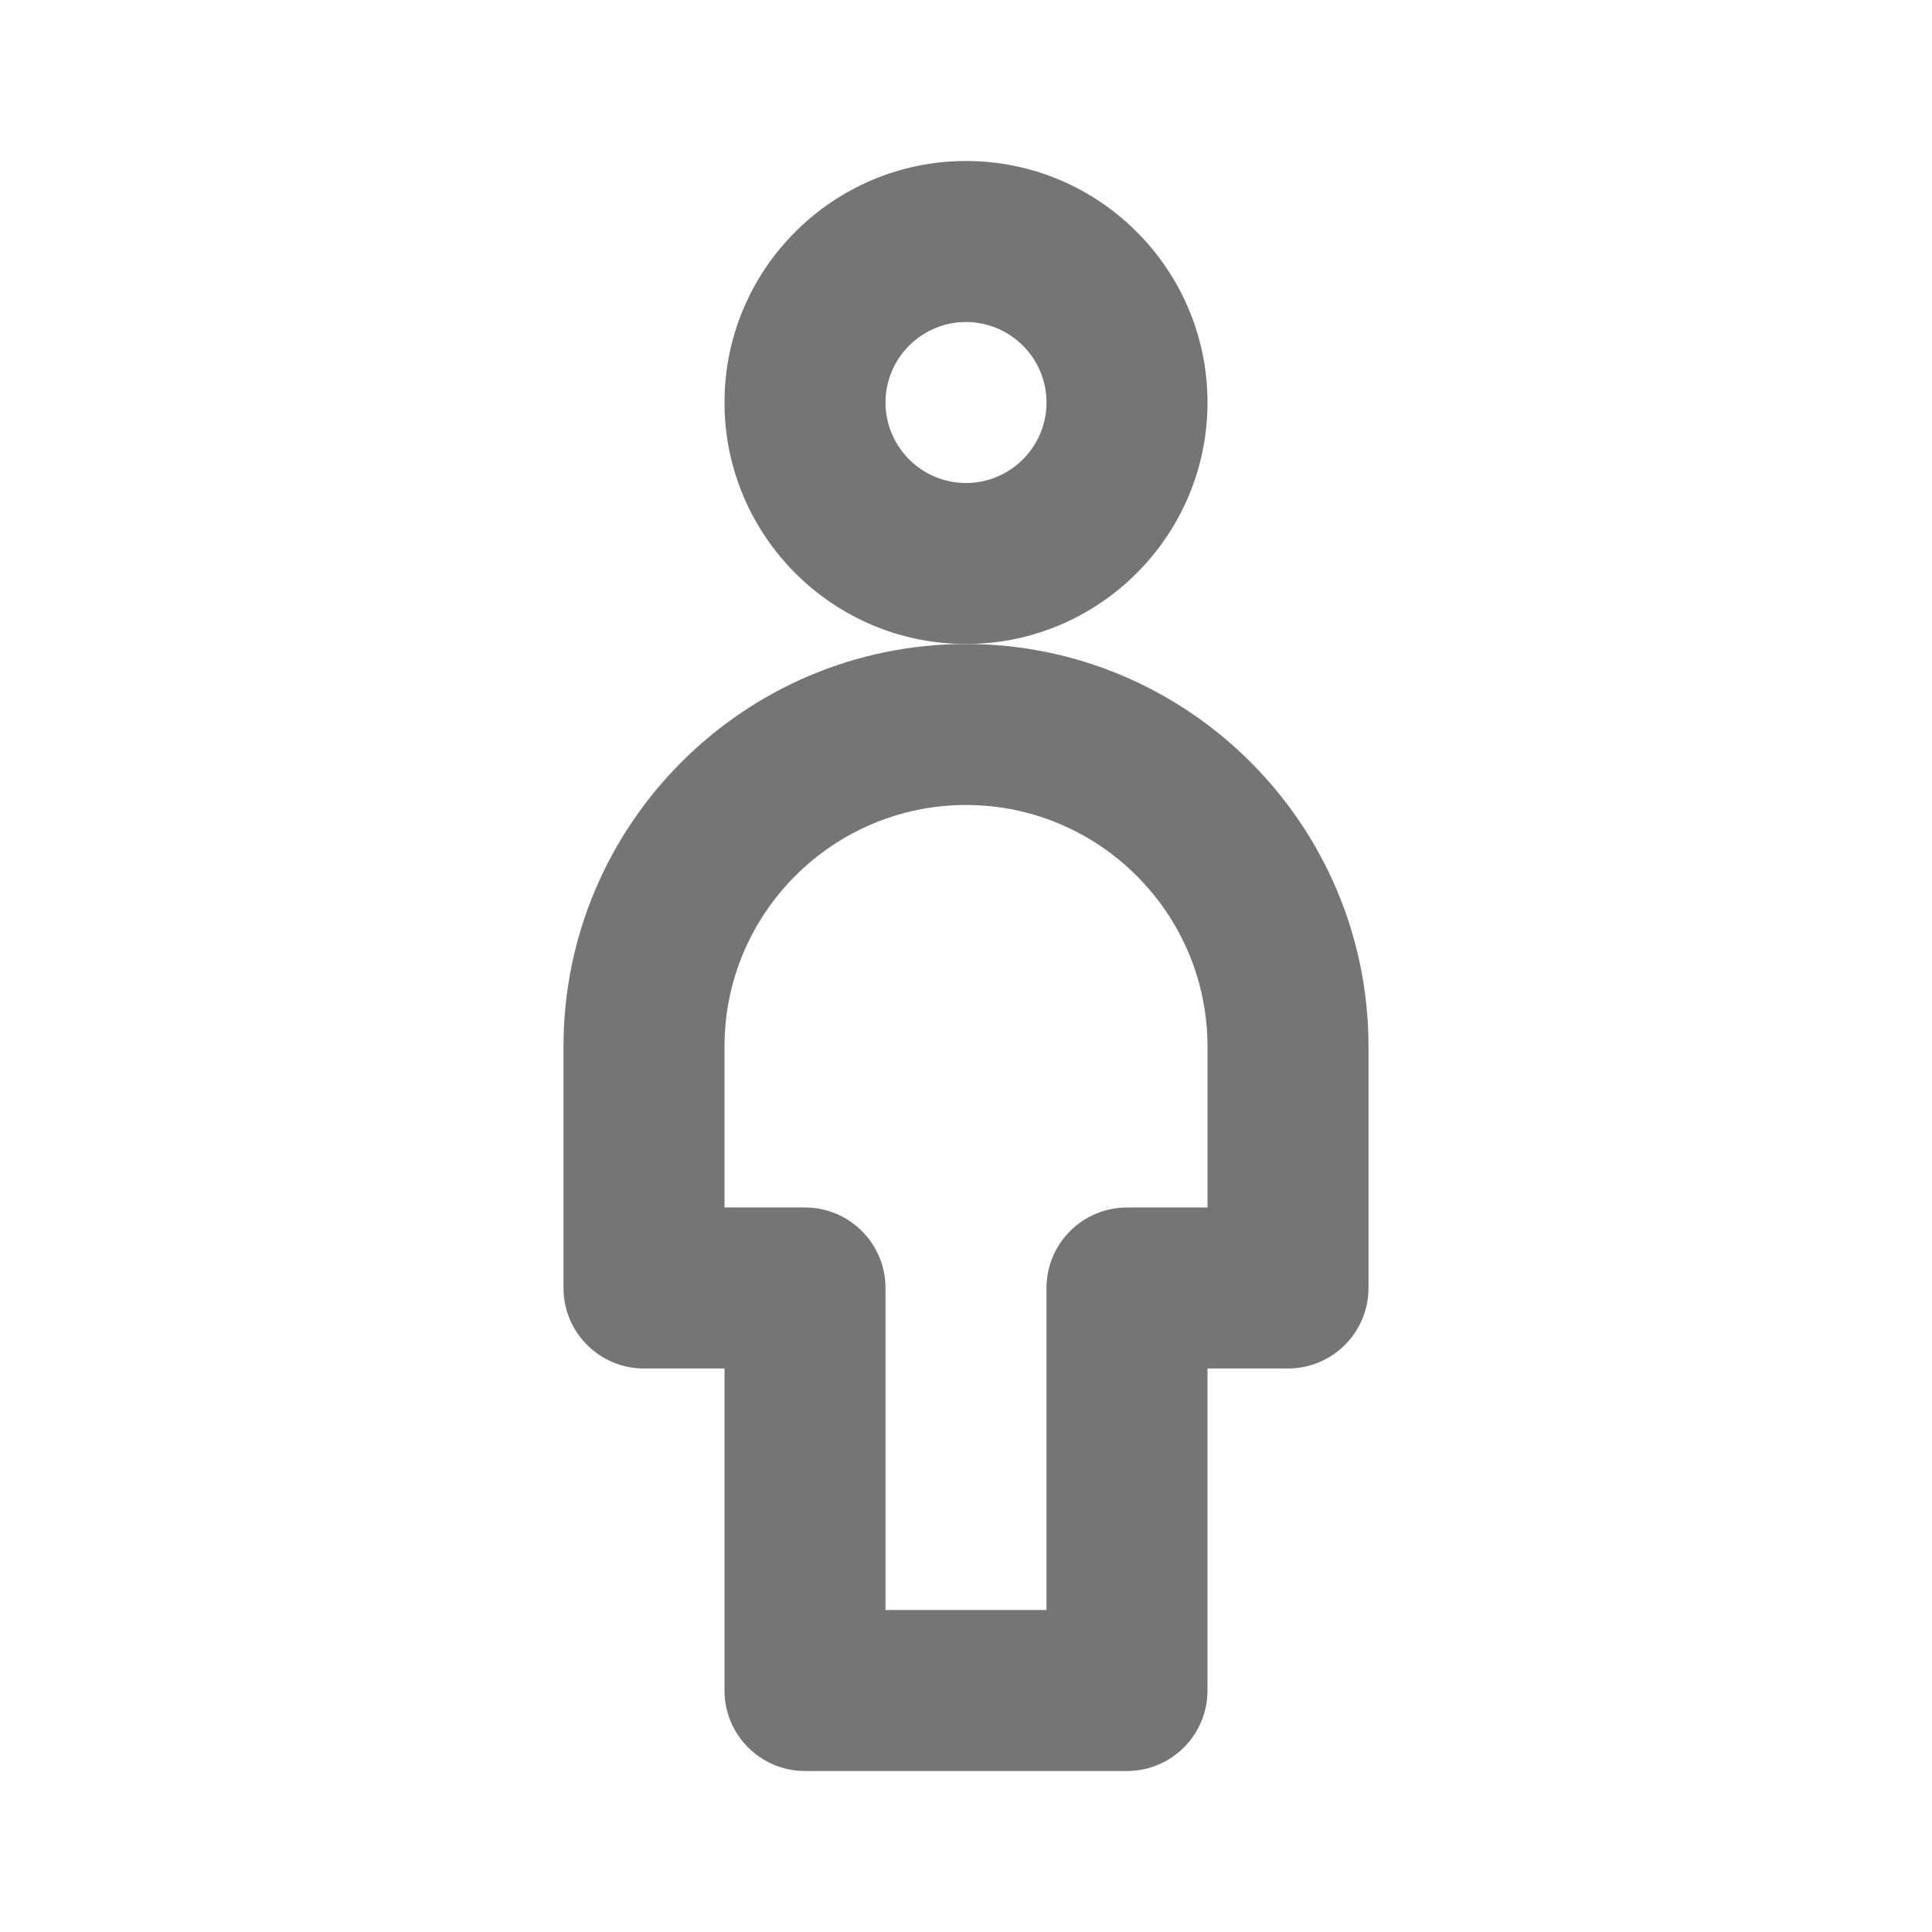
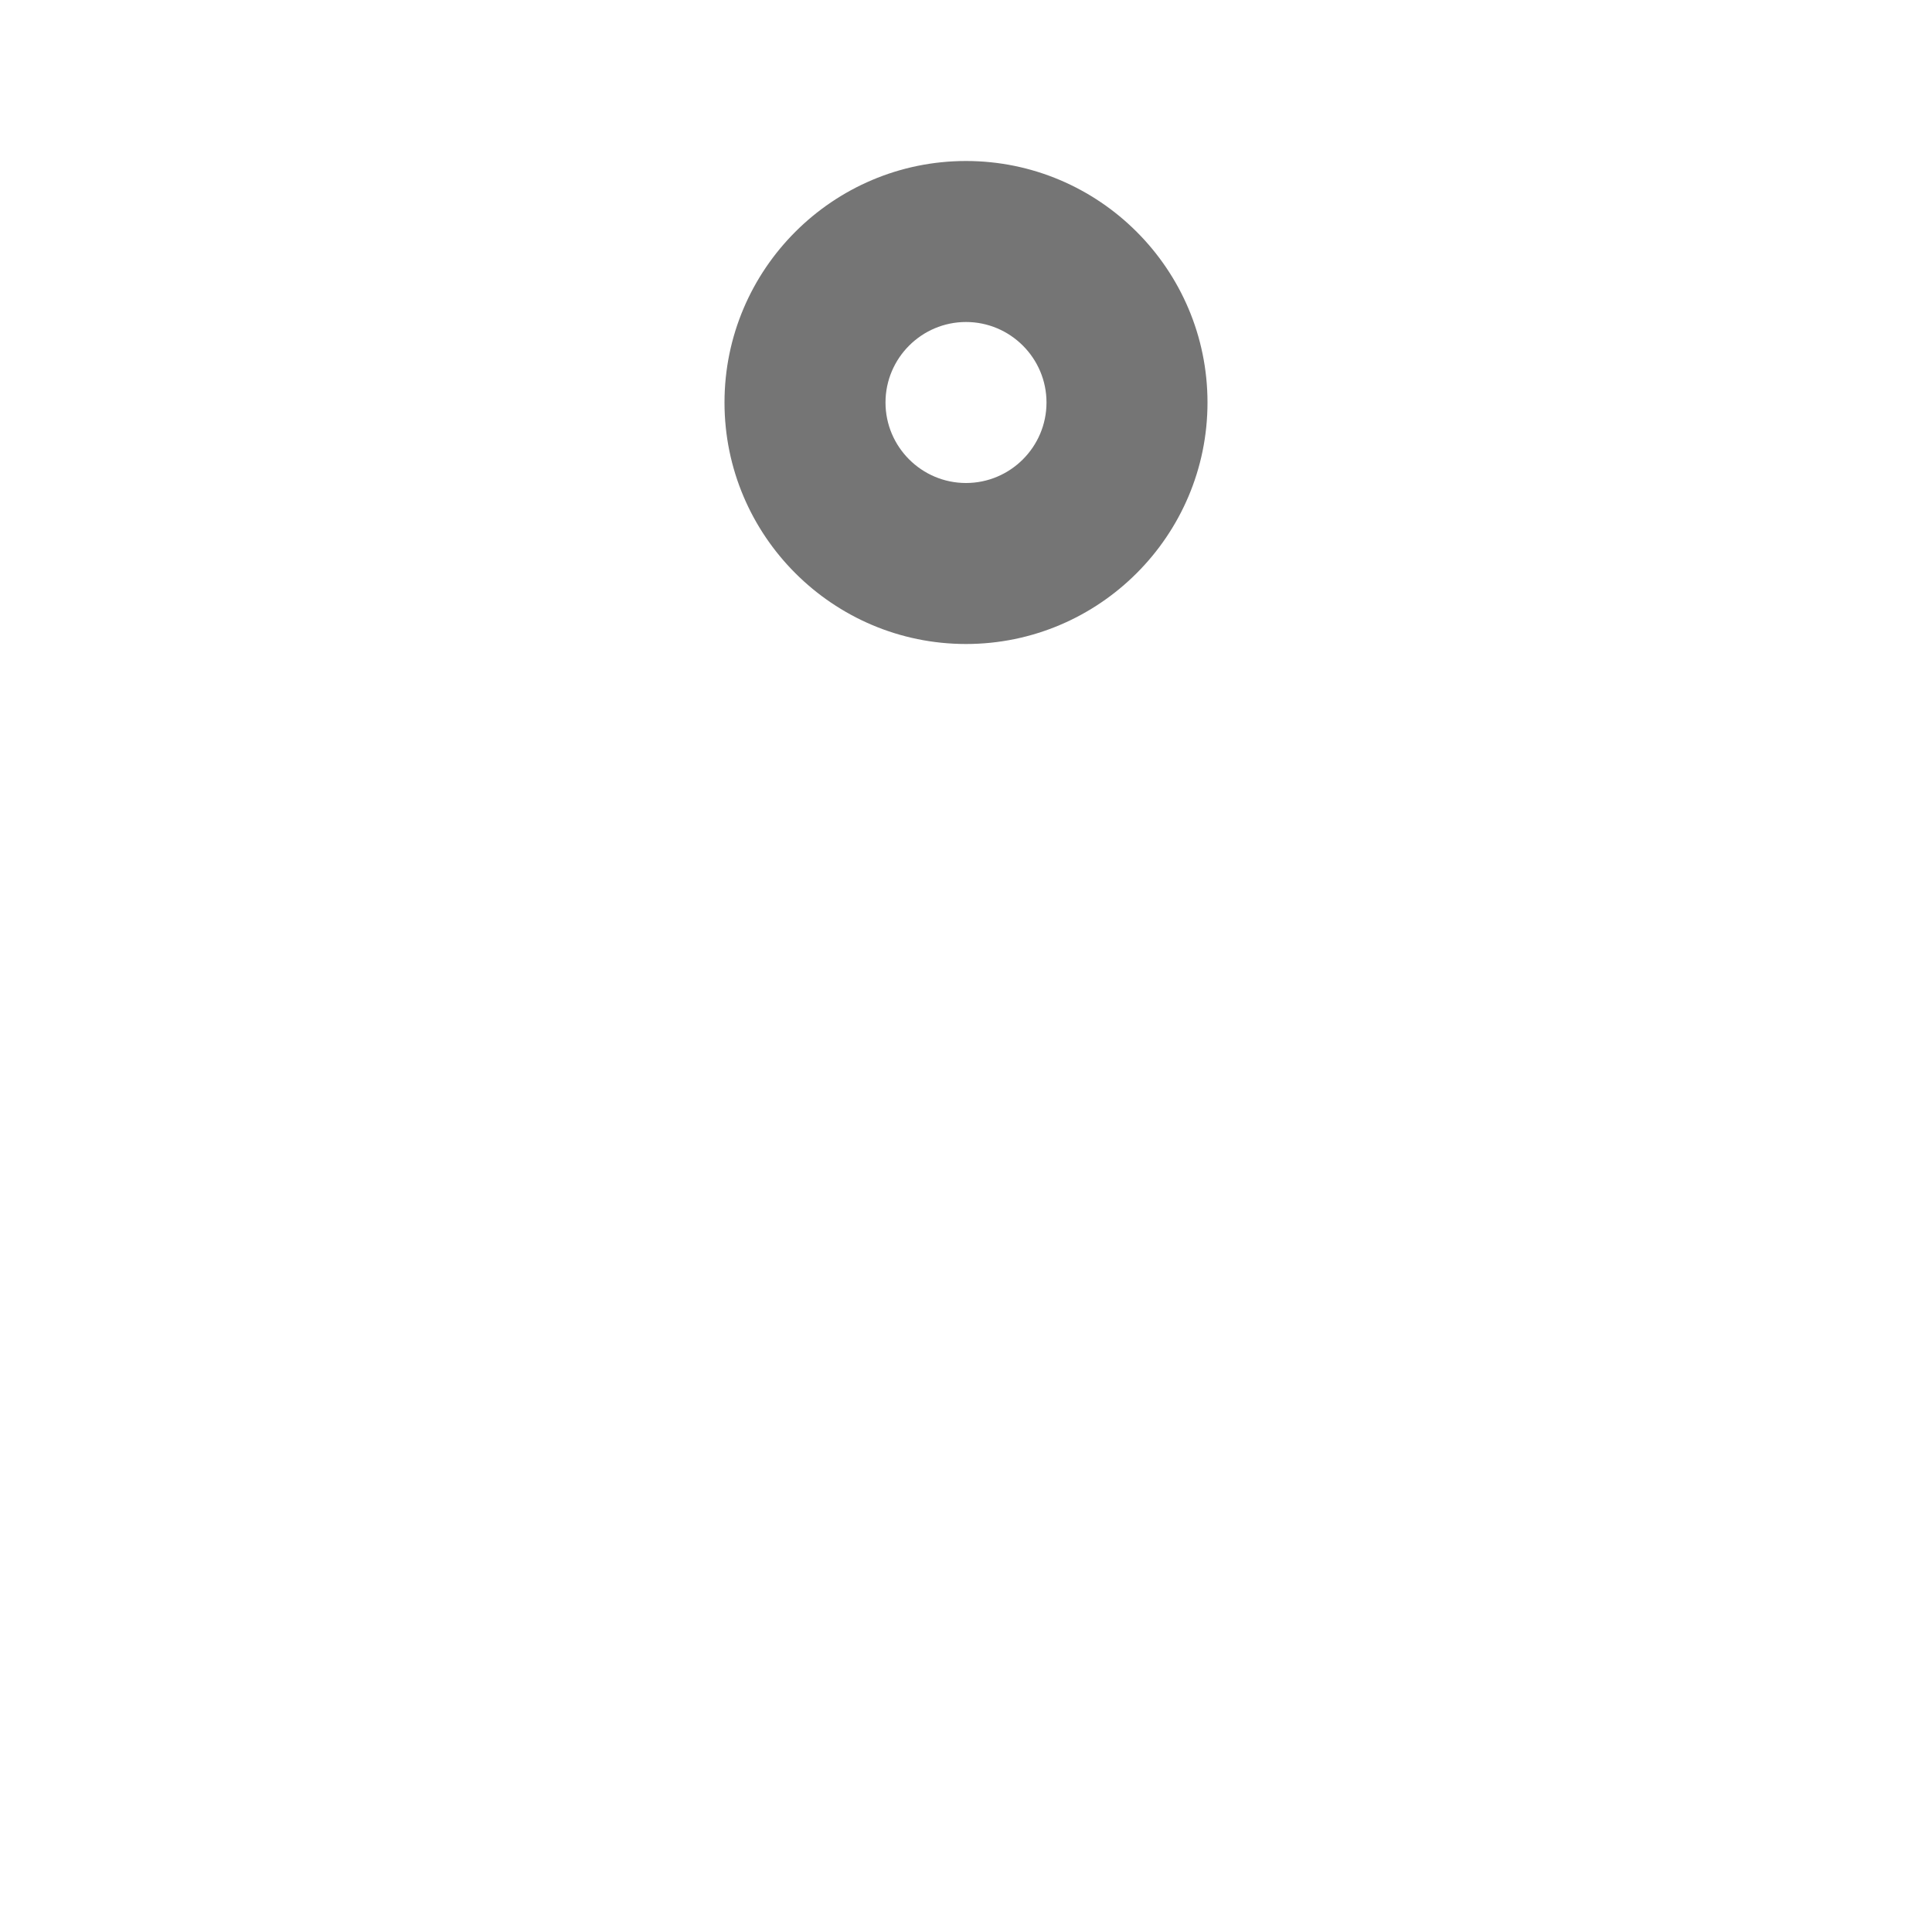
<svg xmlns="http://www.w3.org/2000/svg" version="1.1" x="0px" y="0px" width="24px" height="24px" viewBox="0 0 24 24" enable-background="new 0 0 24 24" xml:space="preserve">
  <g id="Frames-24px">
    <rect fill="none" width="24" height="24" />
  </g>
  <g id="Outline">
    <g>
      <g>
        <path fill="#757575" d="M12,8c-1.654,0-3-1.346-3-3s1.346-3,3-3s3,1.346,3,3S13.654,8,12,8z M12,4c-0.551,0-1,0.449-1,1     c0,0.551,0.449,1,1,1s1-0.449,1-1C13,4.449,12.551,4,12,4z" />
      </g>
      <g>
-         <path fill="#757575" d="M14,22h-4c-0.552,0-1-0.448-1-1v-4H8c-0.552,0-1-0.448-1-1v-3c0-2.757,2.243-5,5-5s5,2.243,5,5v3     c0,0.552-0.448,1-1,1h-1v4C15,21.552,14.552,22,14,22z M11,20h2v-4c0-0.552,0.448-1,1-1h1v-2c0-1.654-1.346-3-3-3s-3,1.346-3,3v2     h1c0.552,0,1,0.448,1,1V20z" />
-       </g>
+         </g>
    </g>
  </g>
</svg>